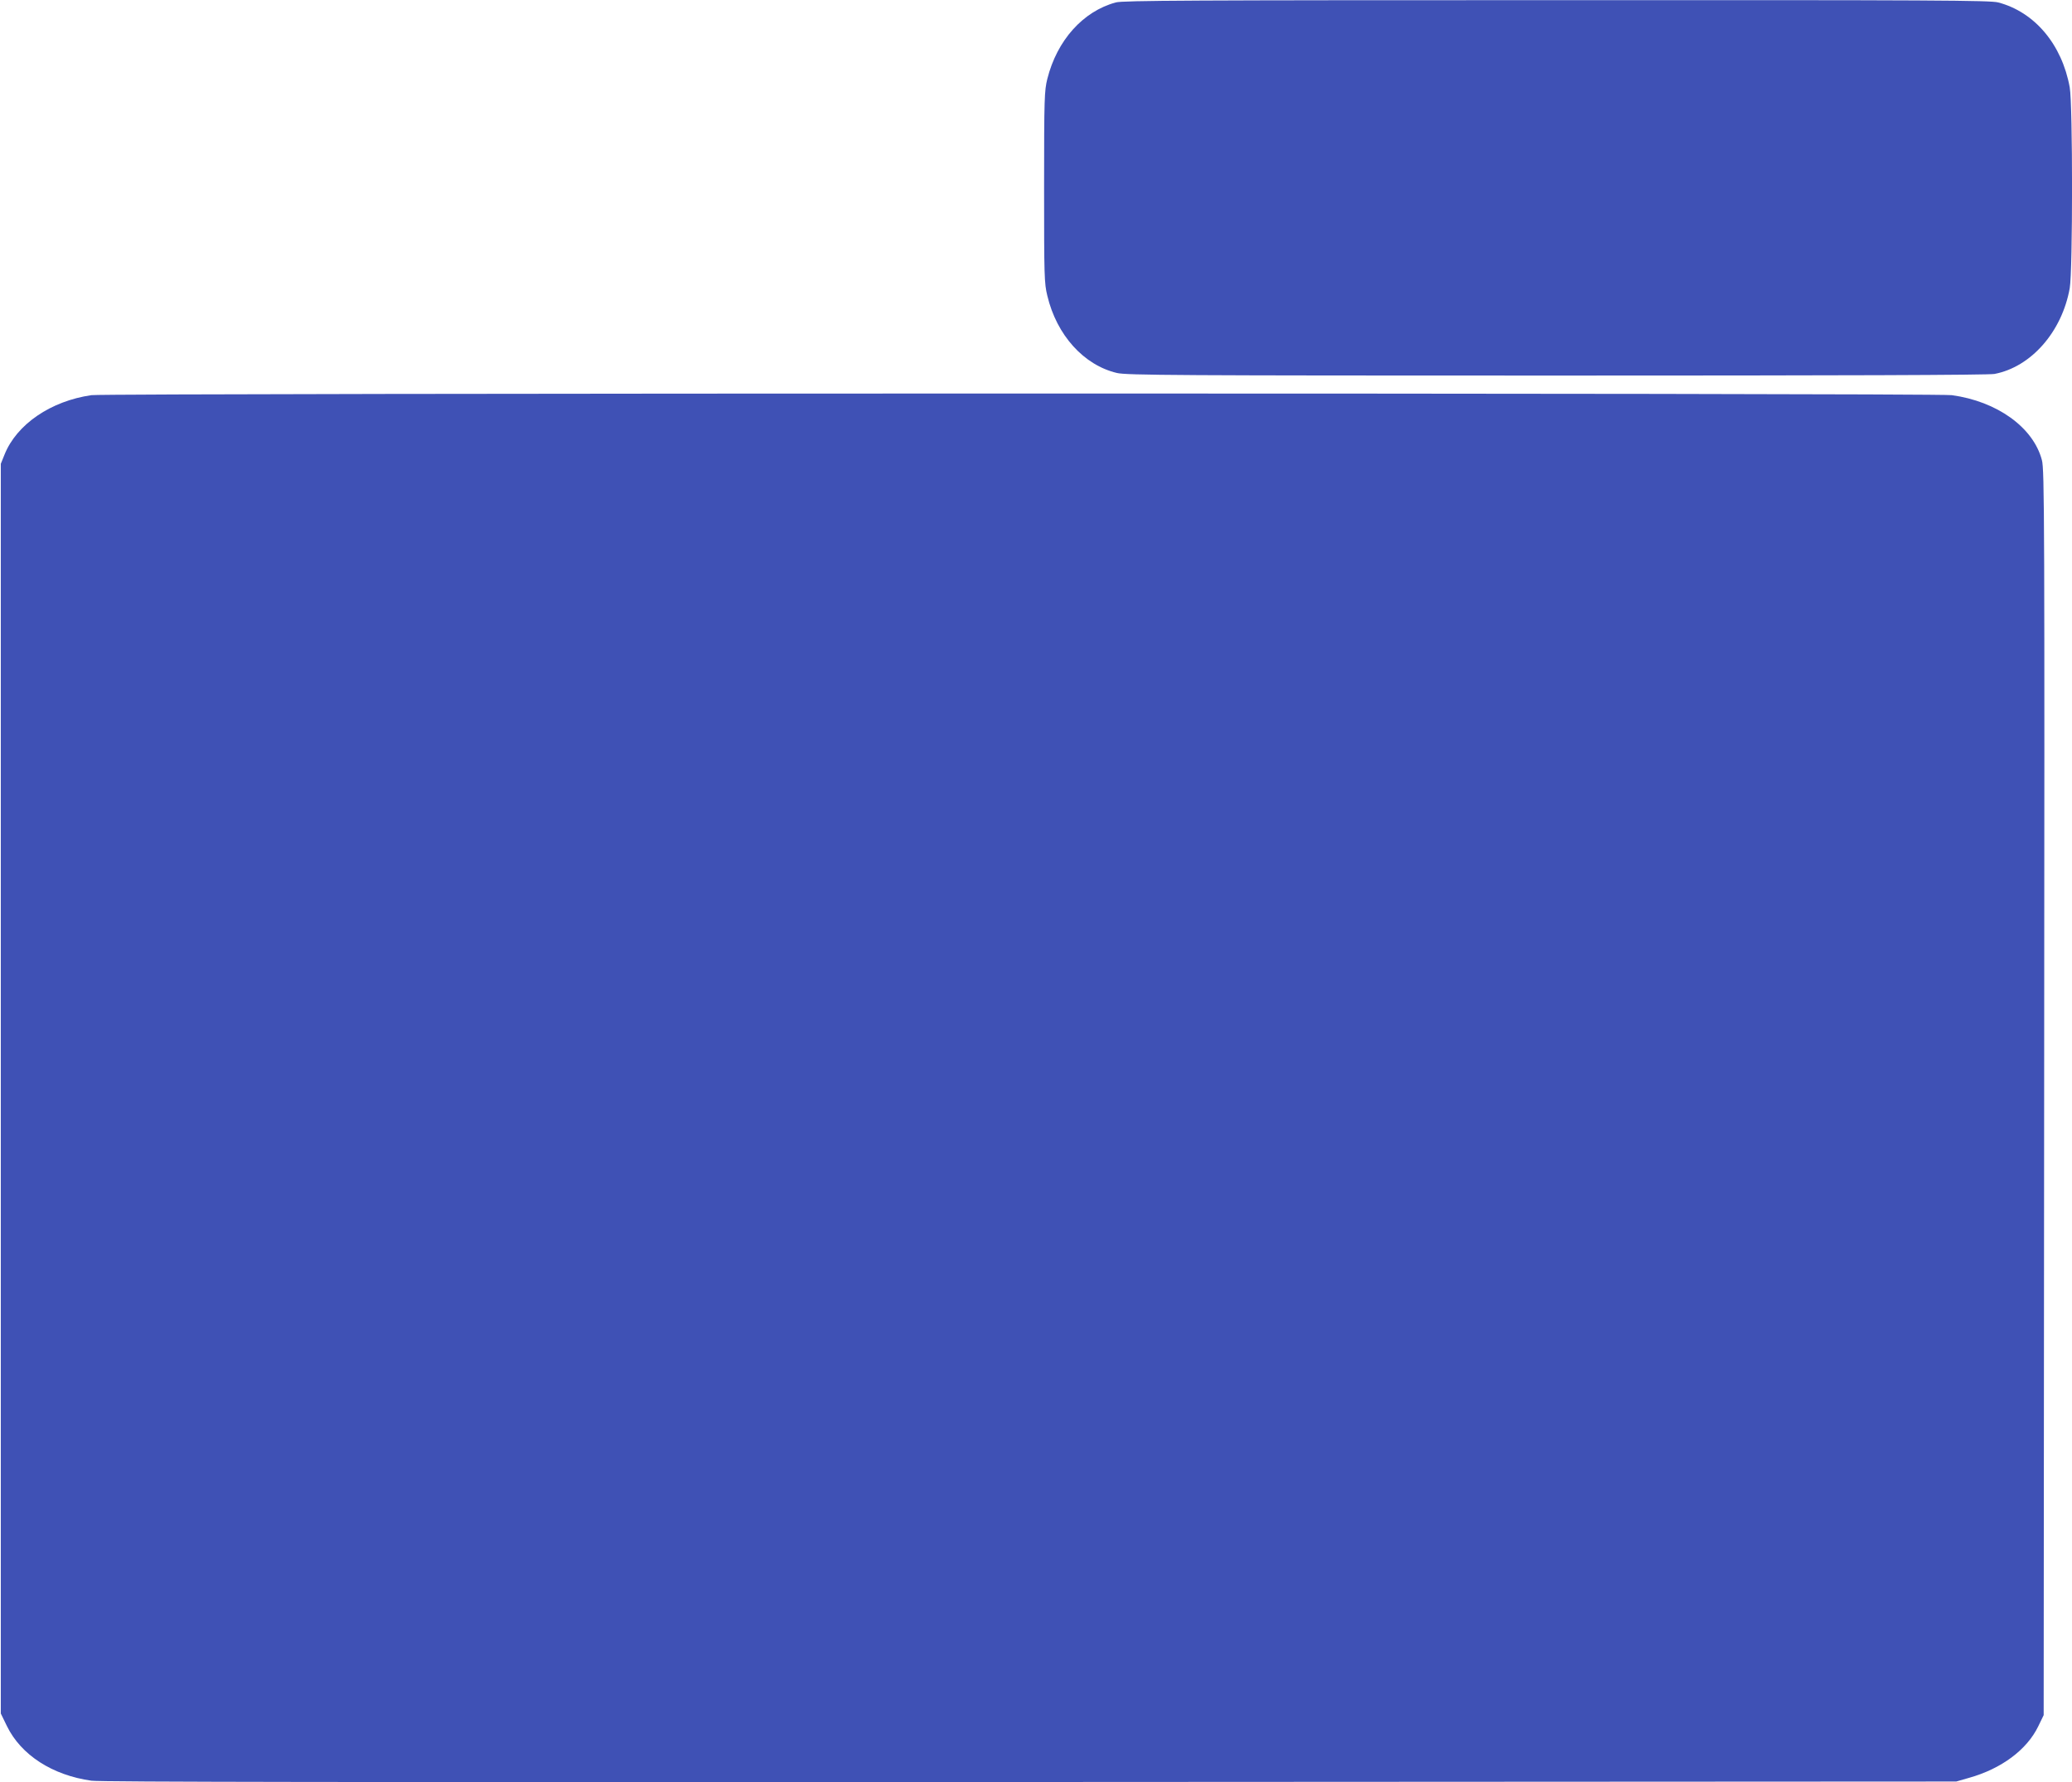
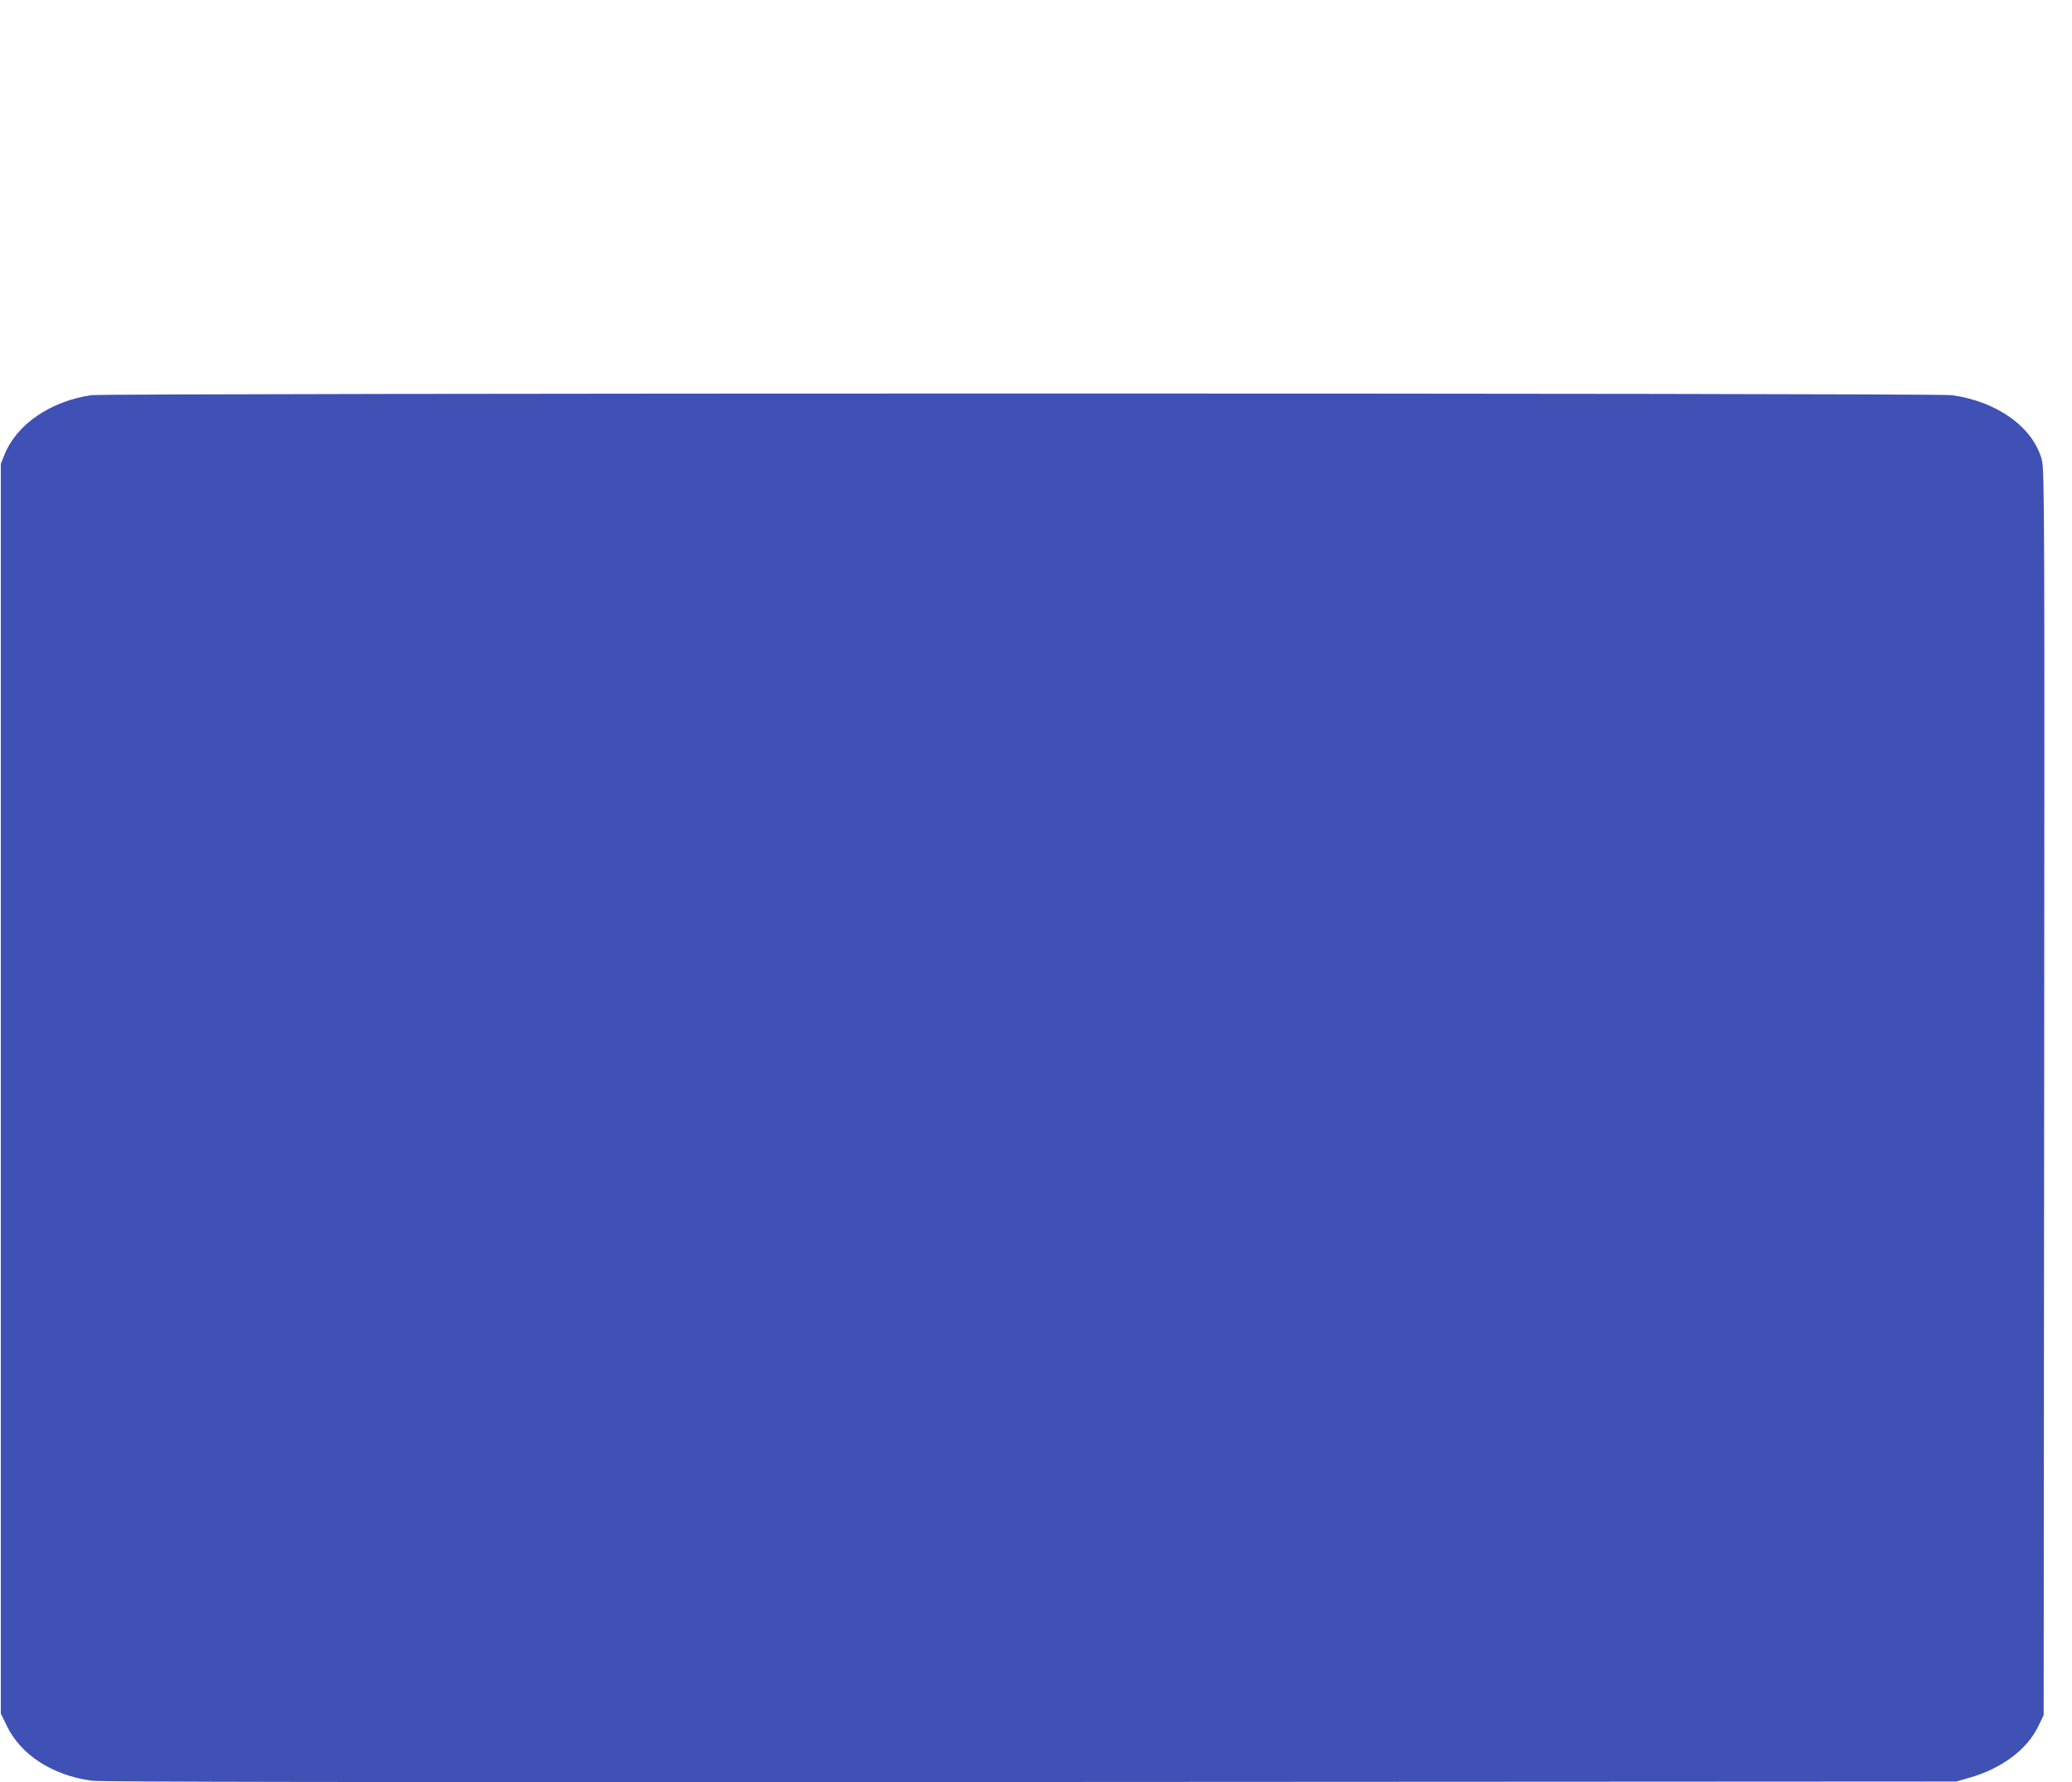
<svg xmlns="http://www.w3.org/2000/svg" version="1.0" width="1280pt" height="1101pt" viewBox="0 0 1280 1101" preserveAspectRatio="xMidYMid meet">
  <g transform="translate(0,1101) scale(0.1,-0.1)" fill="#3f51b5" stroke="none">
-     <path d="M6893 10995 c-203 -55 -363 -234 -423 -472 -18 -73 -20 -114 -20 -668 0 -553 1 -595 20 -672 58 -244 226 -429 430 -477 58 -14 371 -16 2716 -16 1753 0 2670 3 2705 10 226 43 417 260 465 530 19 108 19 1133 0 1240 -48 266 -217 466 -442 525 -51 13 -380 15 -2729 14 -2265 0 -2678 -2 -2722 -14z" />
    <path d="M565 8569 c-251 -36 -462 -180 -537 -367 l-23 -57 0 -3860 0 -3860 38 -78 c87 -178 280 -303 522 -337 58 -8 1625 -10 5800 -8 l5720 3 80 23 c199 56 356 173 426 317 l34 70 3 3845 c3 3557 2 3850 -14 3908 -53 202 -277 363 -557 401 -97 14 -11400 13 -11492 0z" />
  </g>
</svg>